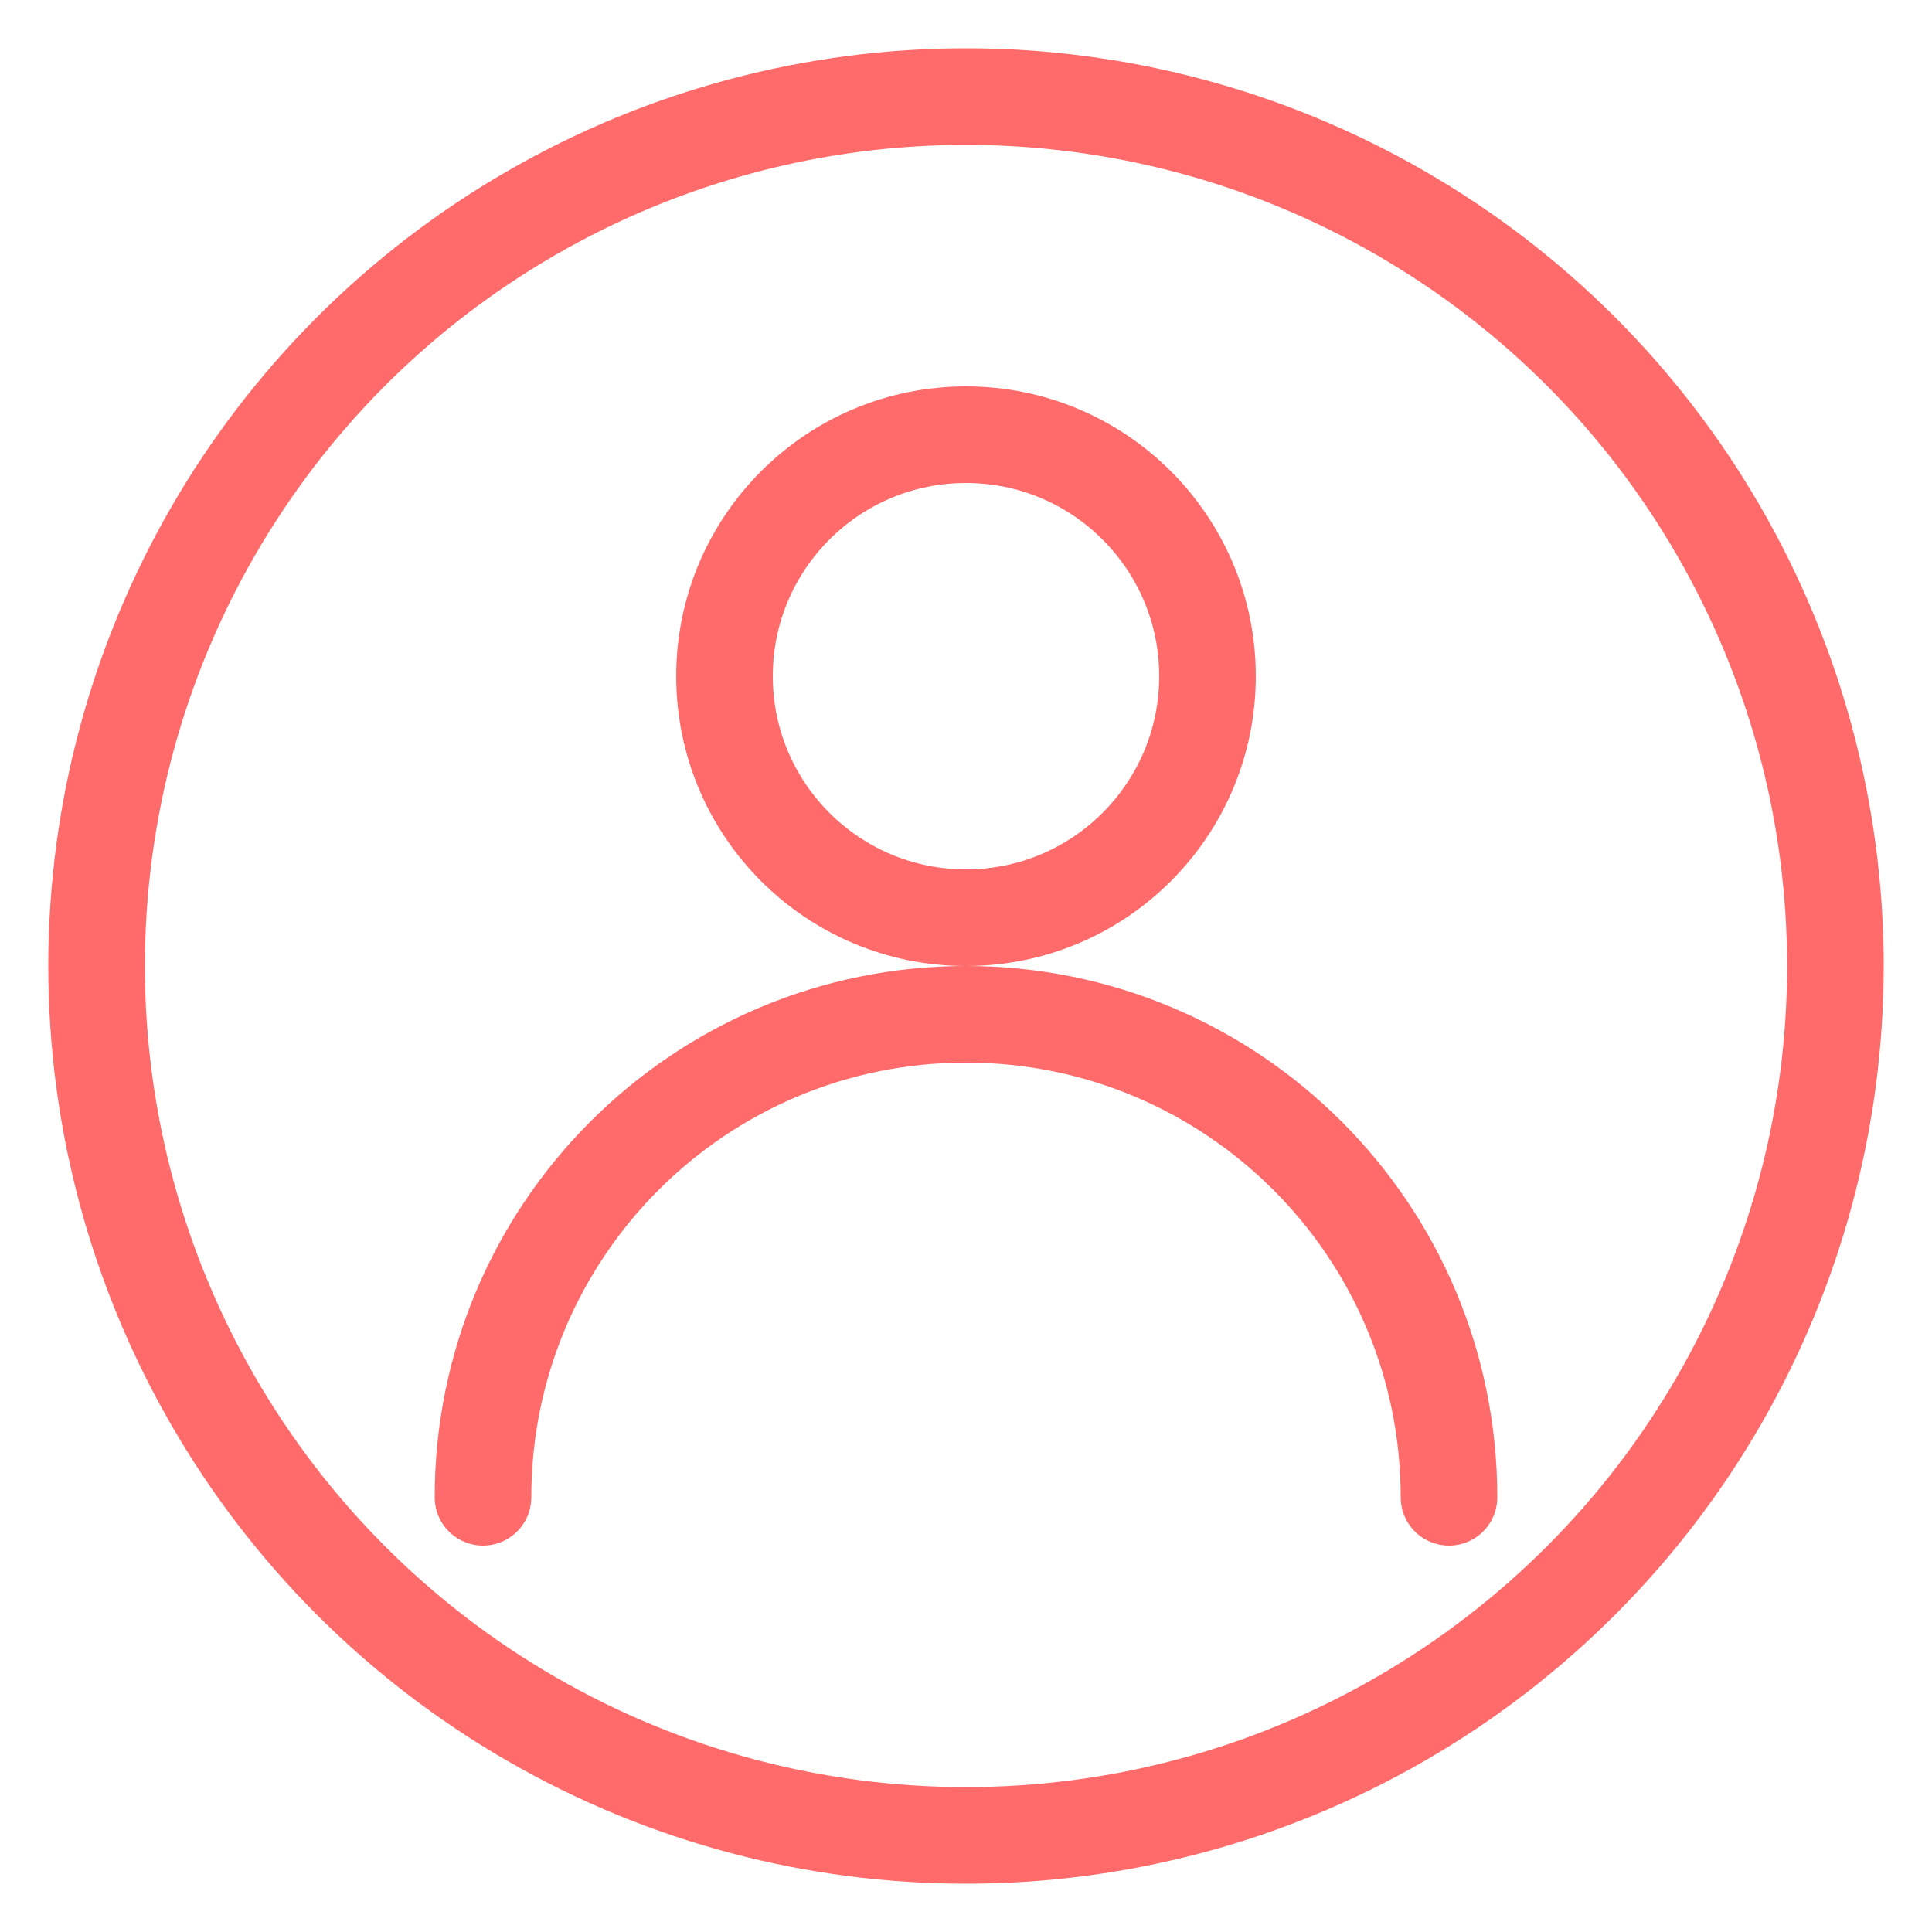
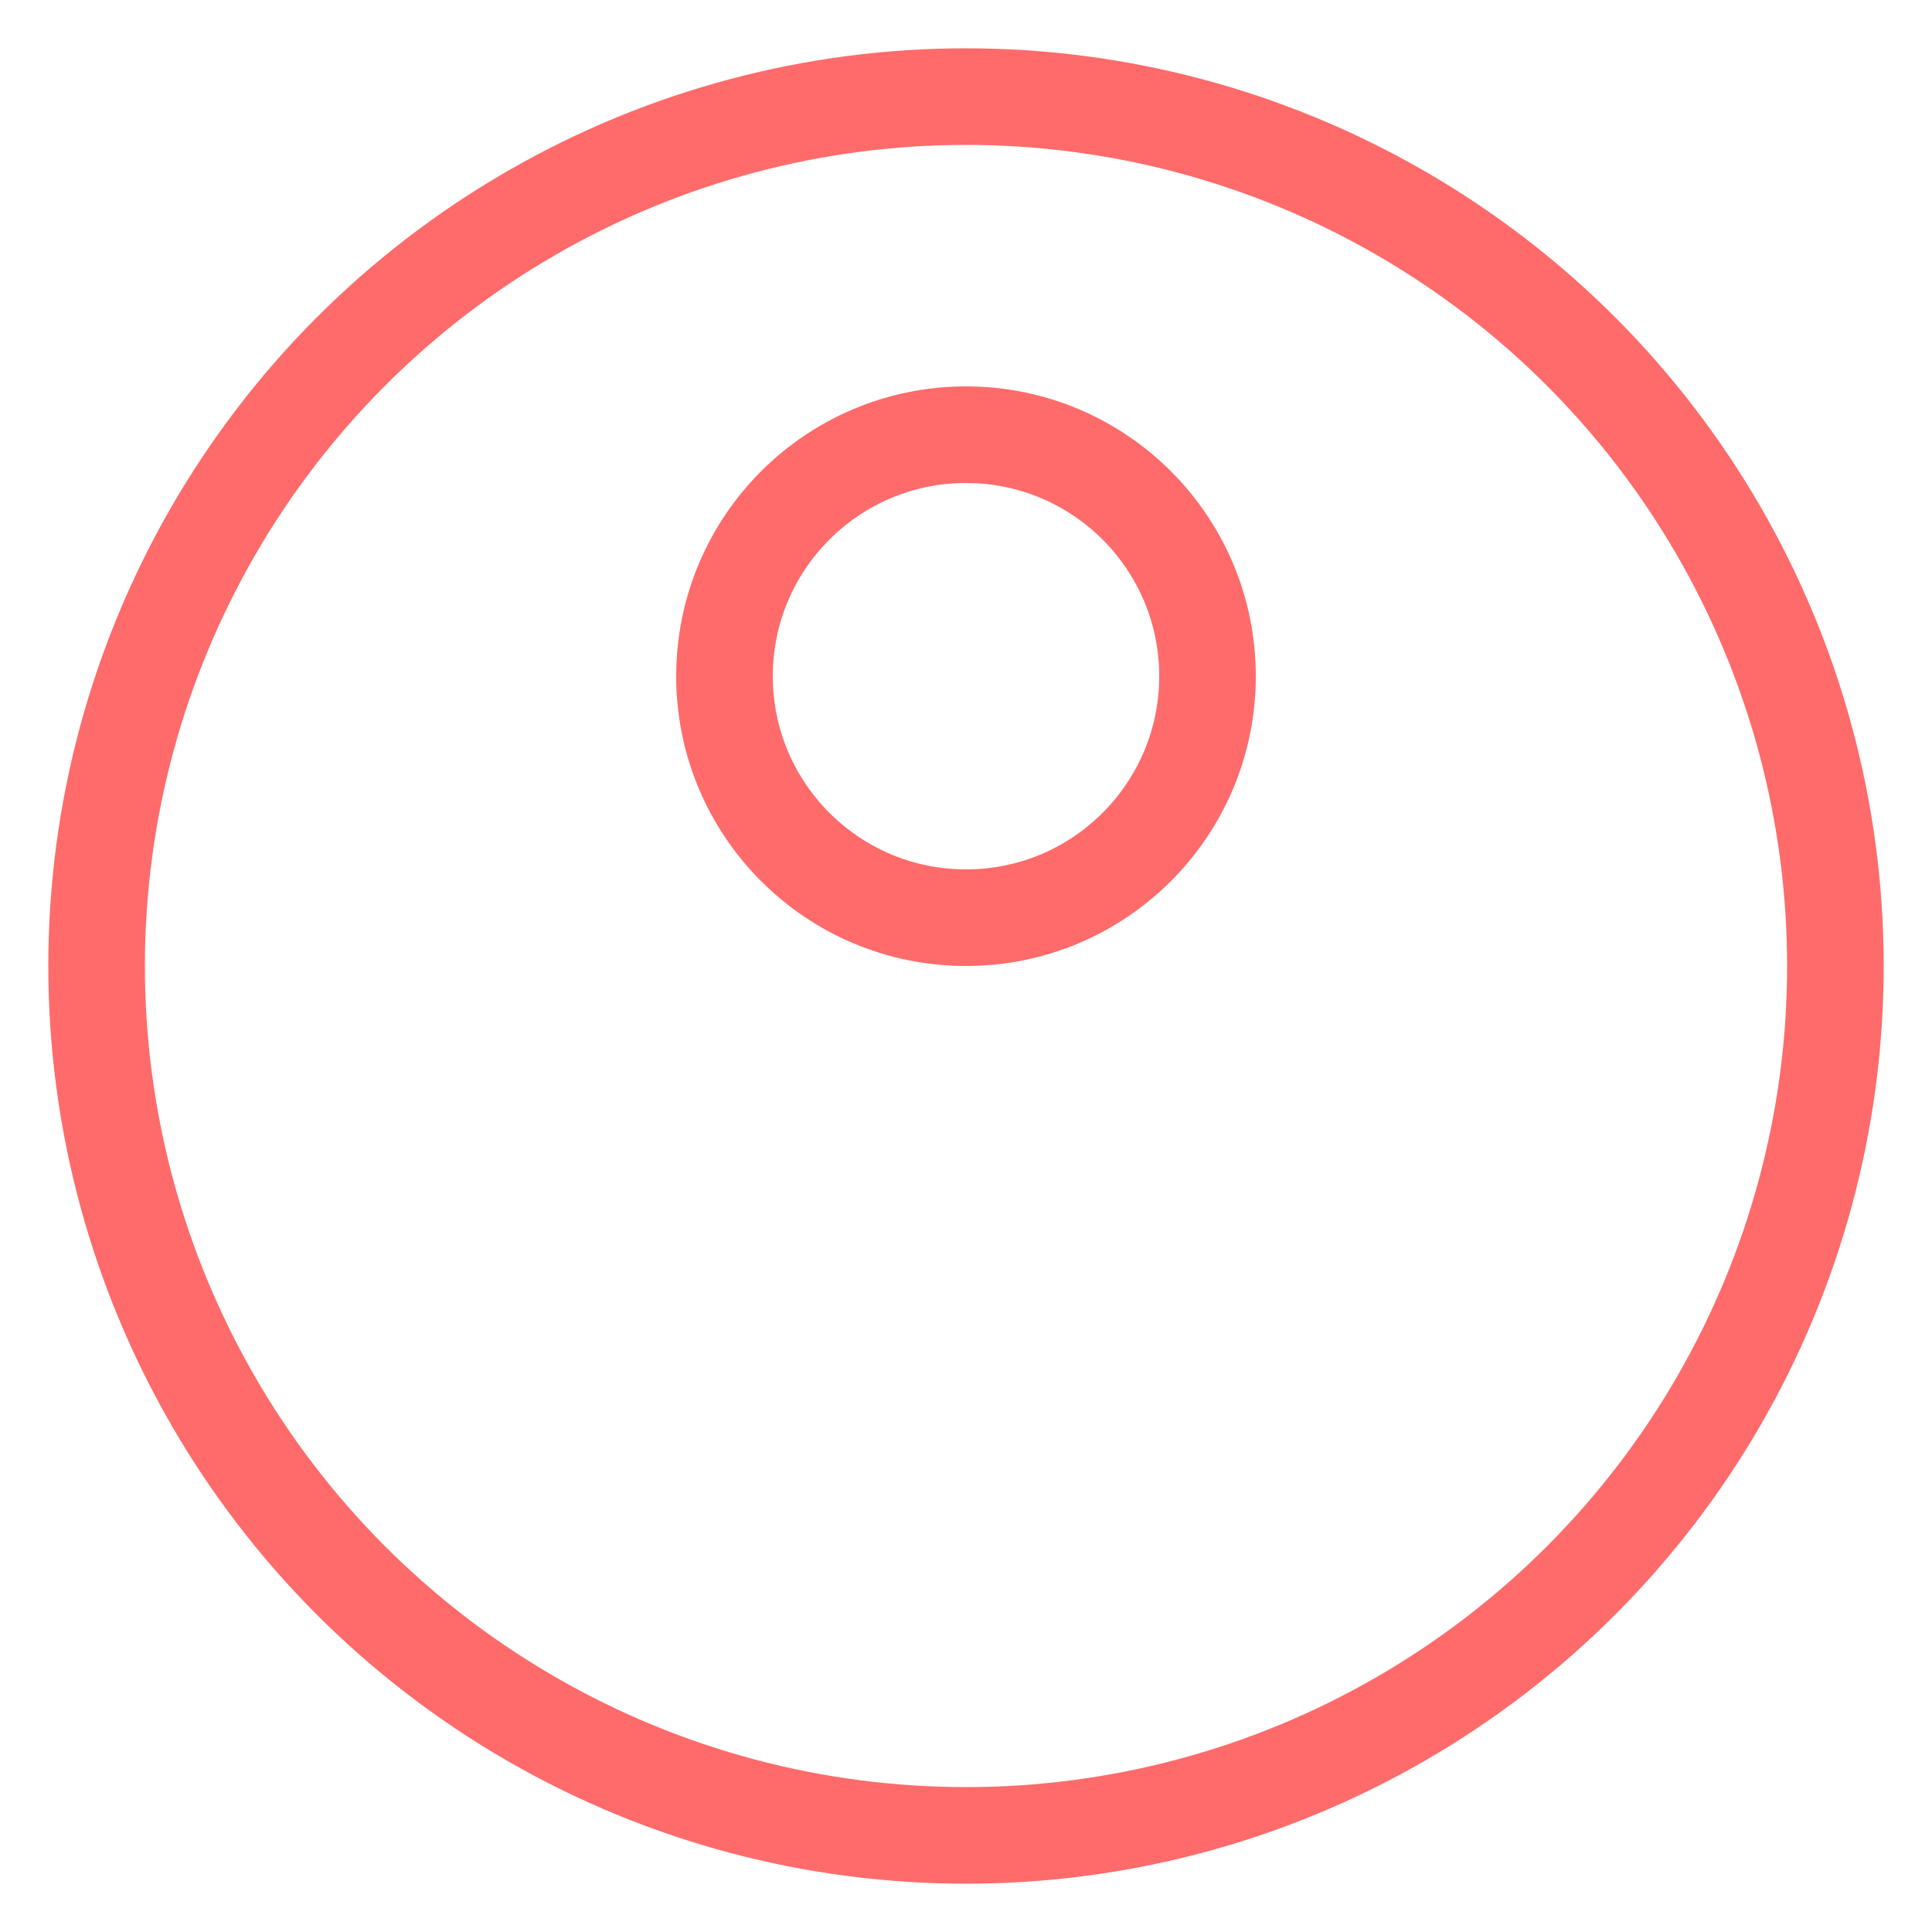
<svg xmlns="http://www.w3.org/2000/svg" width="80" height="80" viewBox="0 0 80 80" fill="none">
  <circle cx="40" cy="40" r="36" stroke="#FF6B6B" stroke-width="4" />
  <circle cx="40" cy="28" r="10" stroke="#FF6B6B" stroke-width="4" />
-   <path d="M20 62C20 50.954 28.954 42 40 42C51.046 42 60 50.954 60 62" stroke="#FF6B6B" stroke-width="4" stroke-linecap="round" />
</svg>